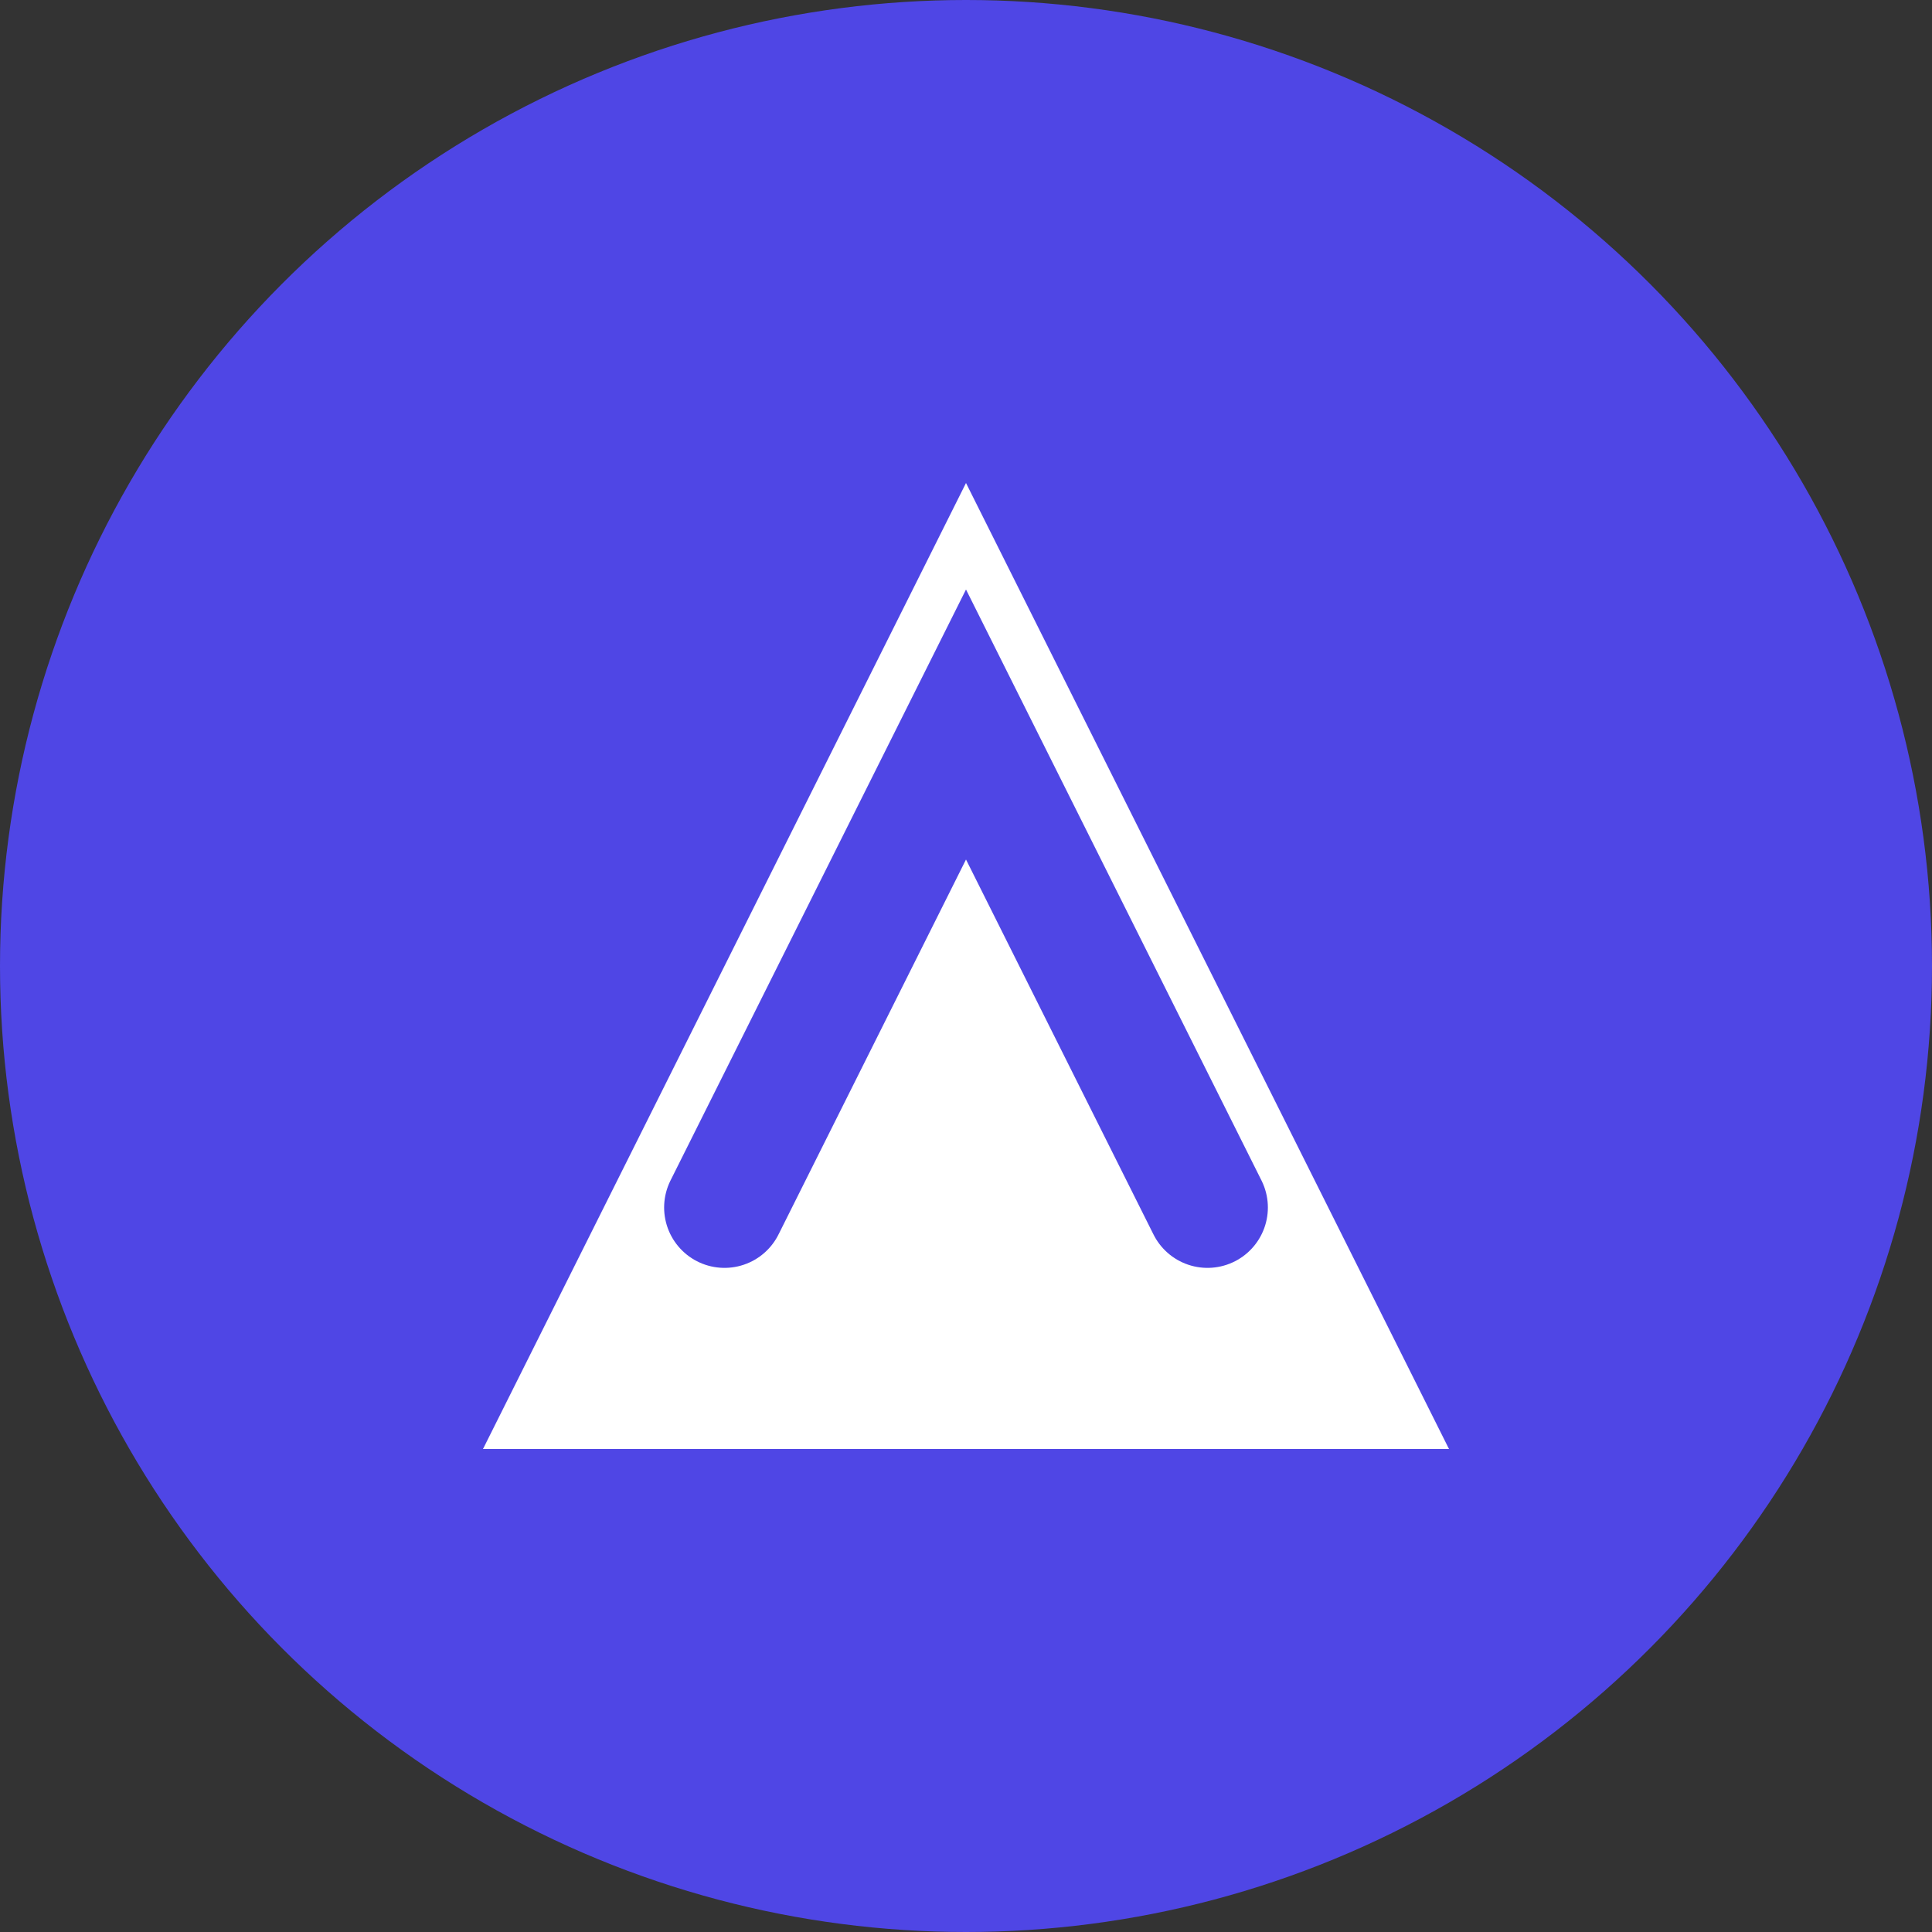
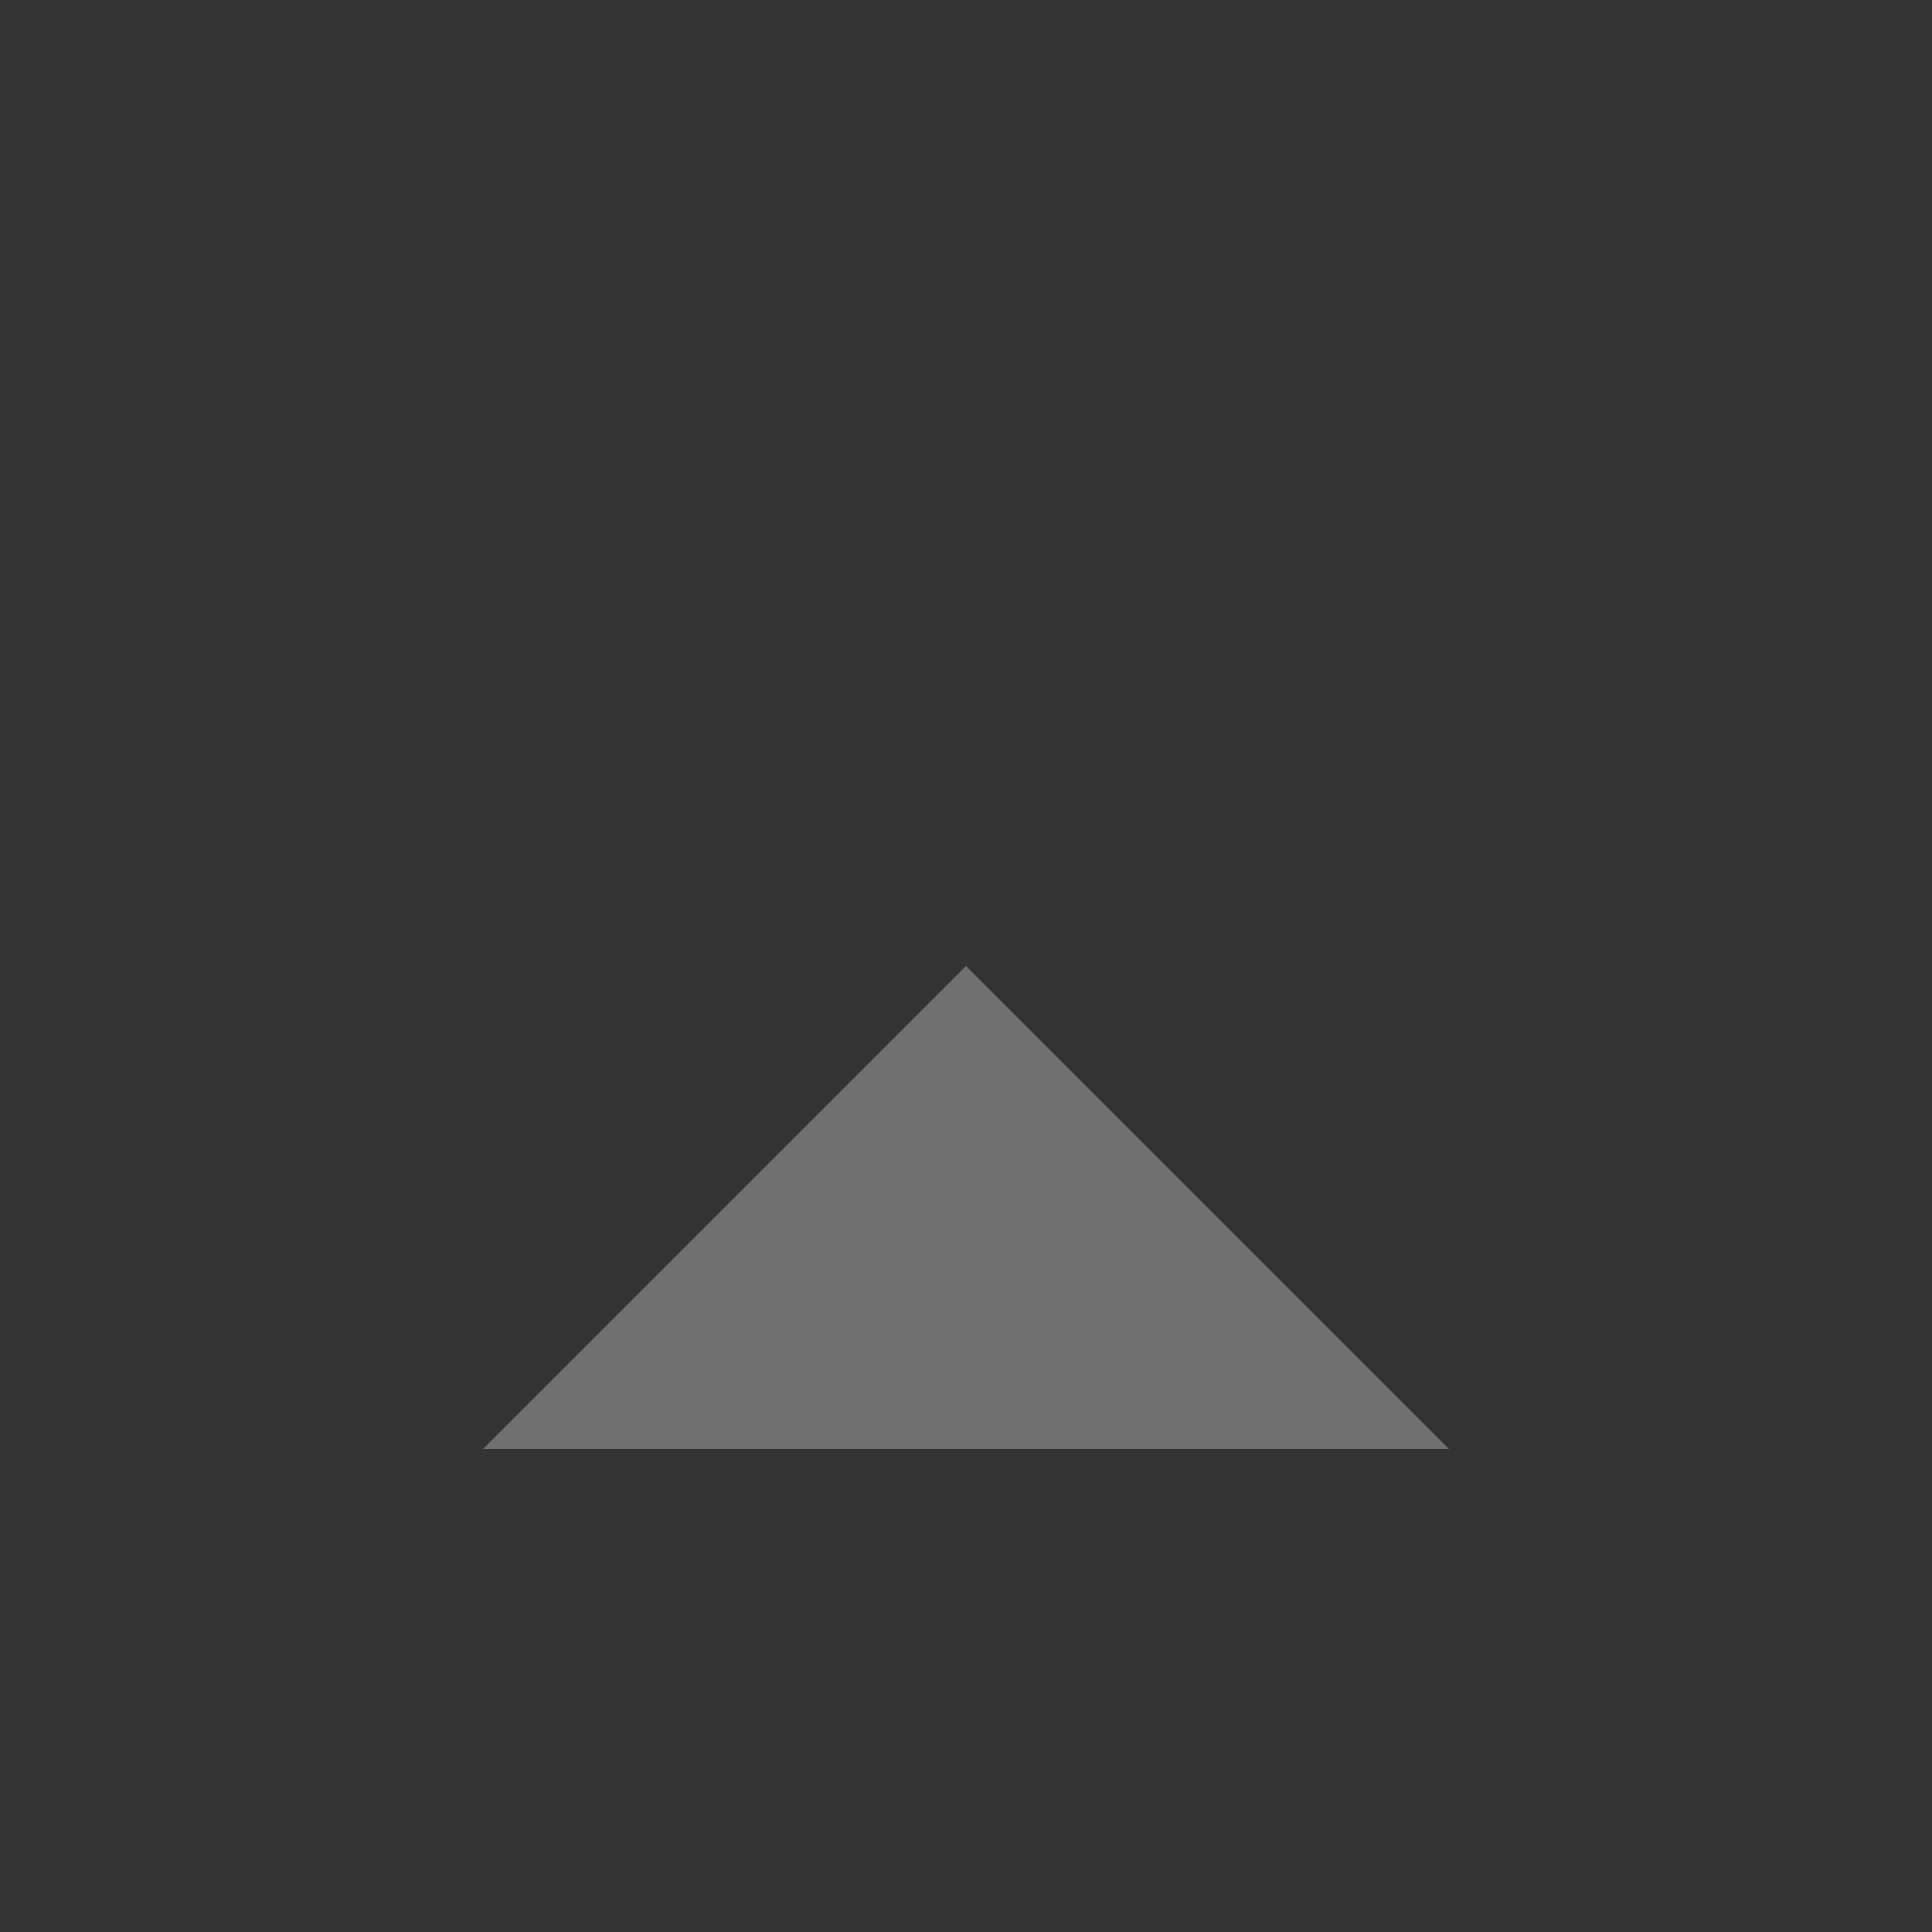
<svg xmlns="http://www.w3.org/2000/svg" width="32" height="32" viewBox="0 0 32 32" fill="none">
  <rect x="0" y="0" width="32" height="32" fill="#333333" stroke="none" />
-   <circle cx="16" cy="16" r="16" fill="#4F46E5" />
-   <path d="M8 24L16 8L24 24H8Z" fill="white" />
  <path d="M8 24L16 16L24 24H8Z" fill="white" opacity="0.3" />
-   <path d="M12 20L16 12L20 20" stroke="#4F46E5" stroke-width="2" stroke-linecap="round" />
</svg>